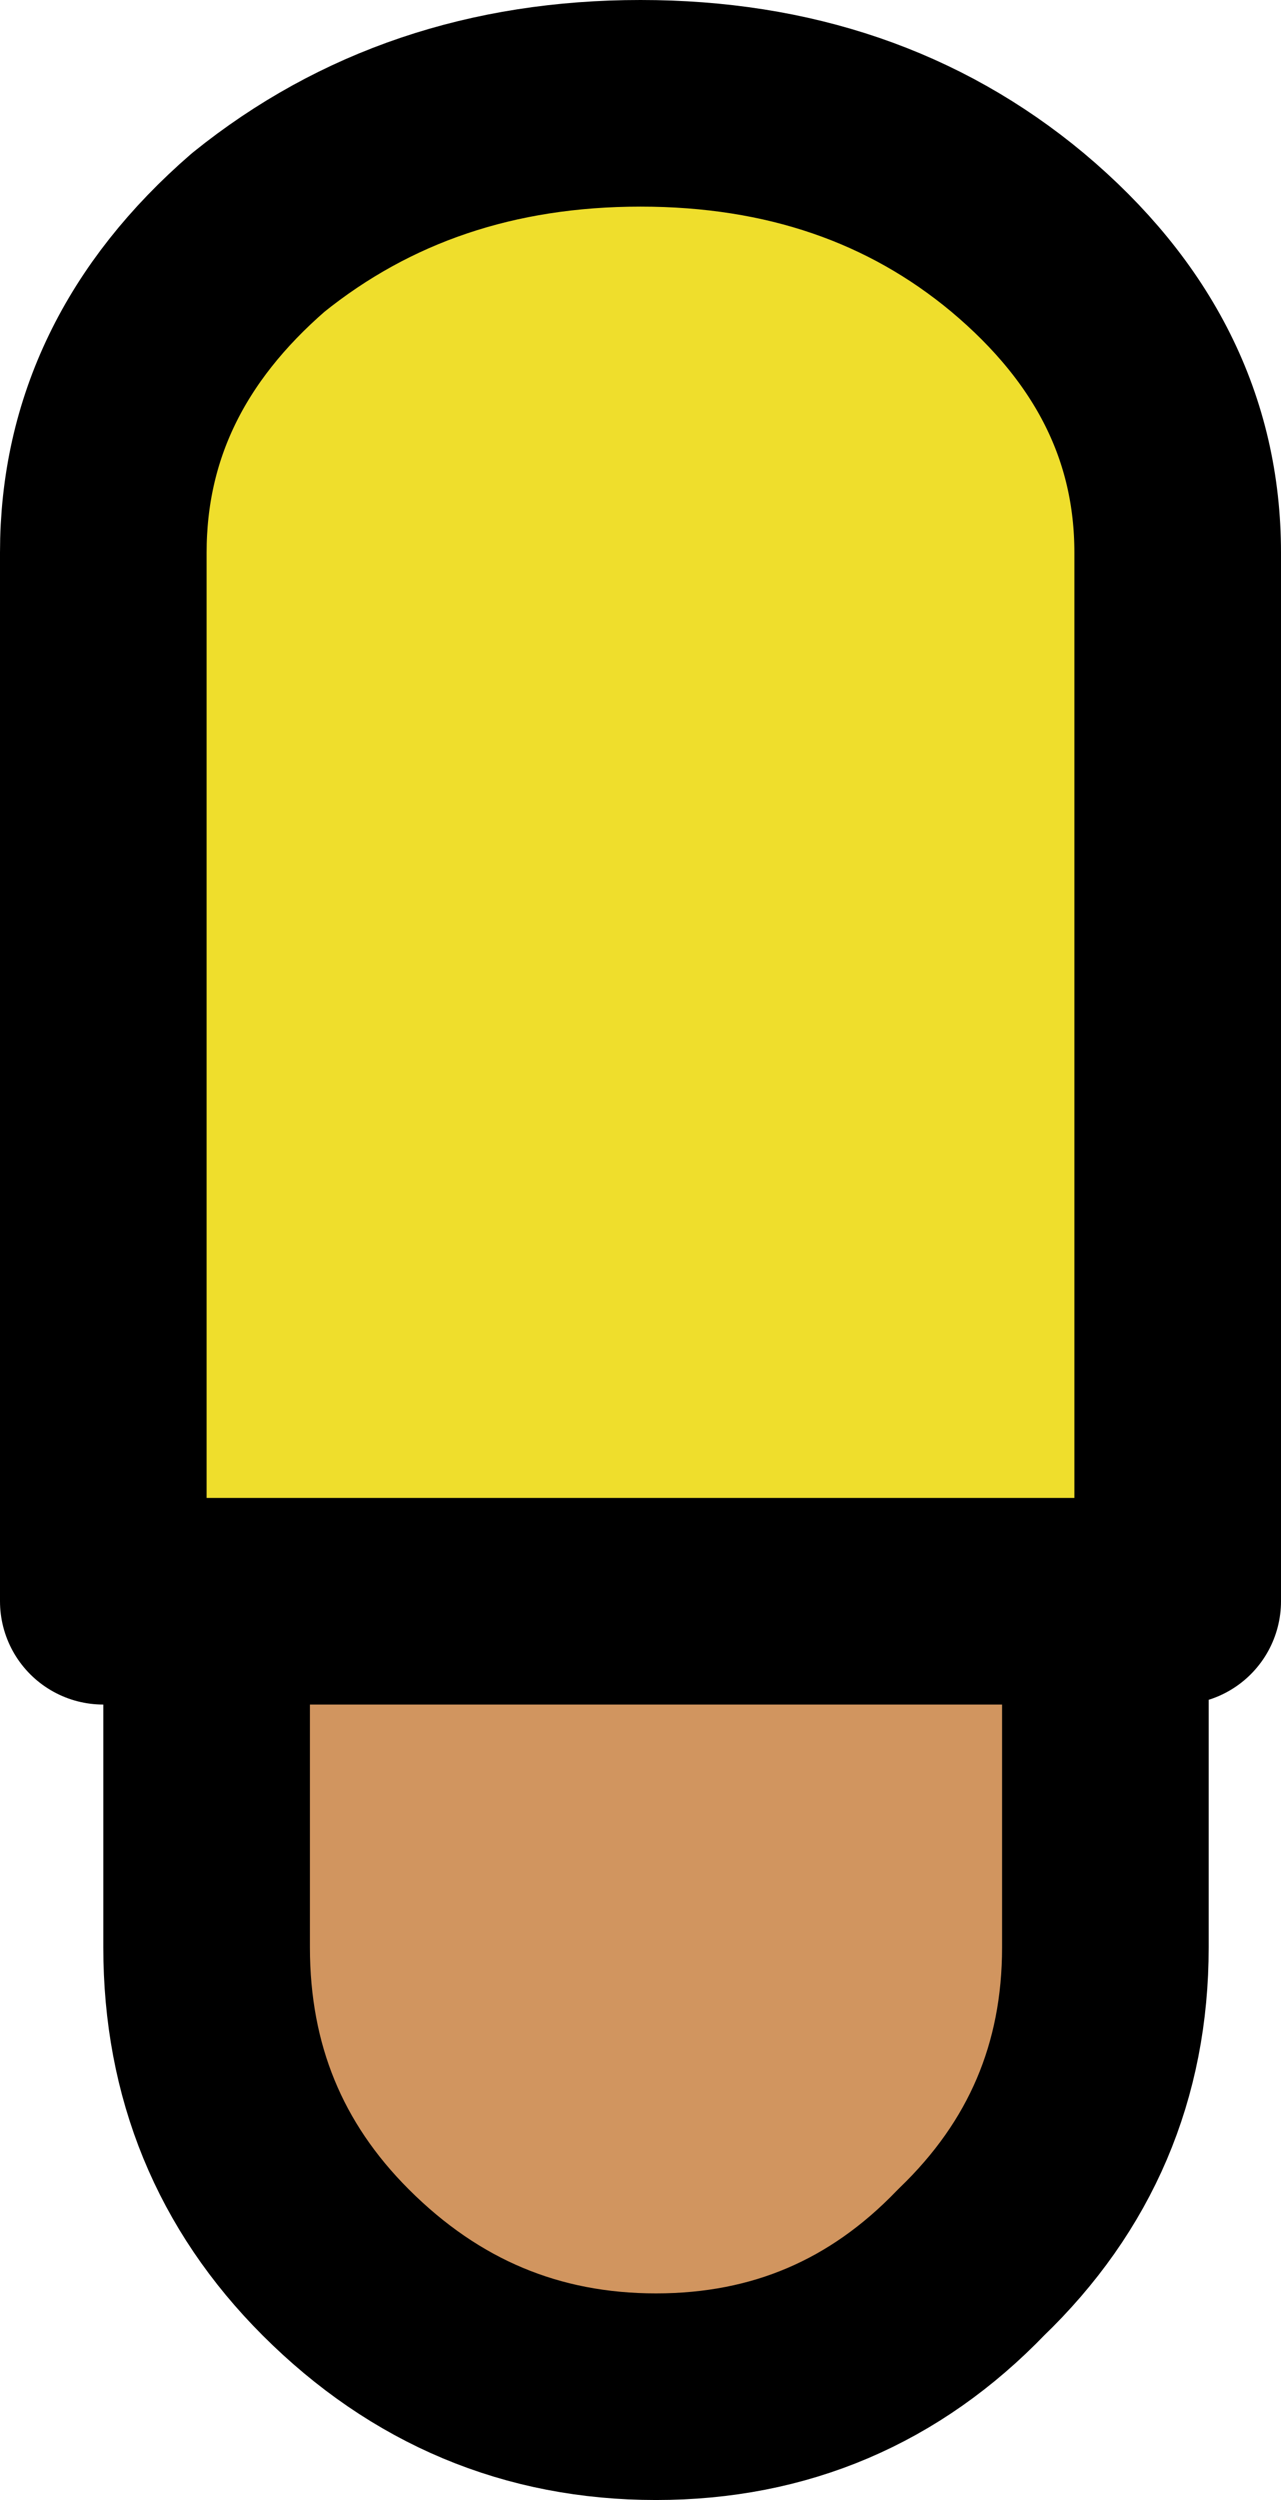
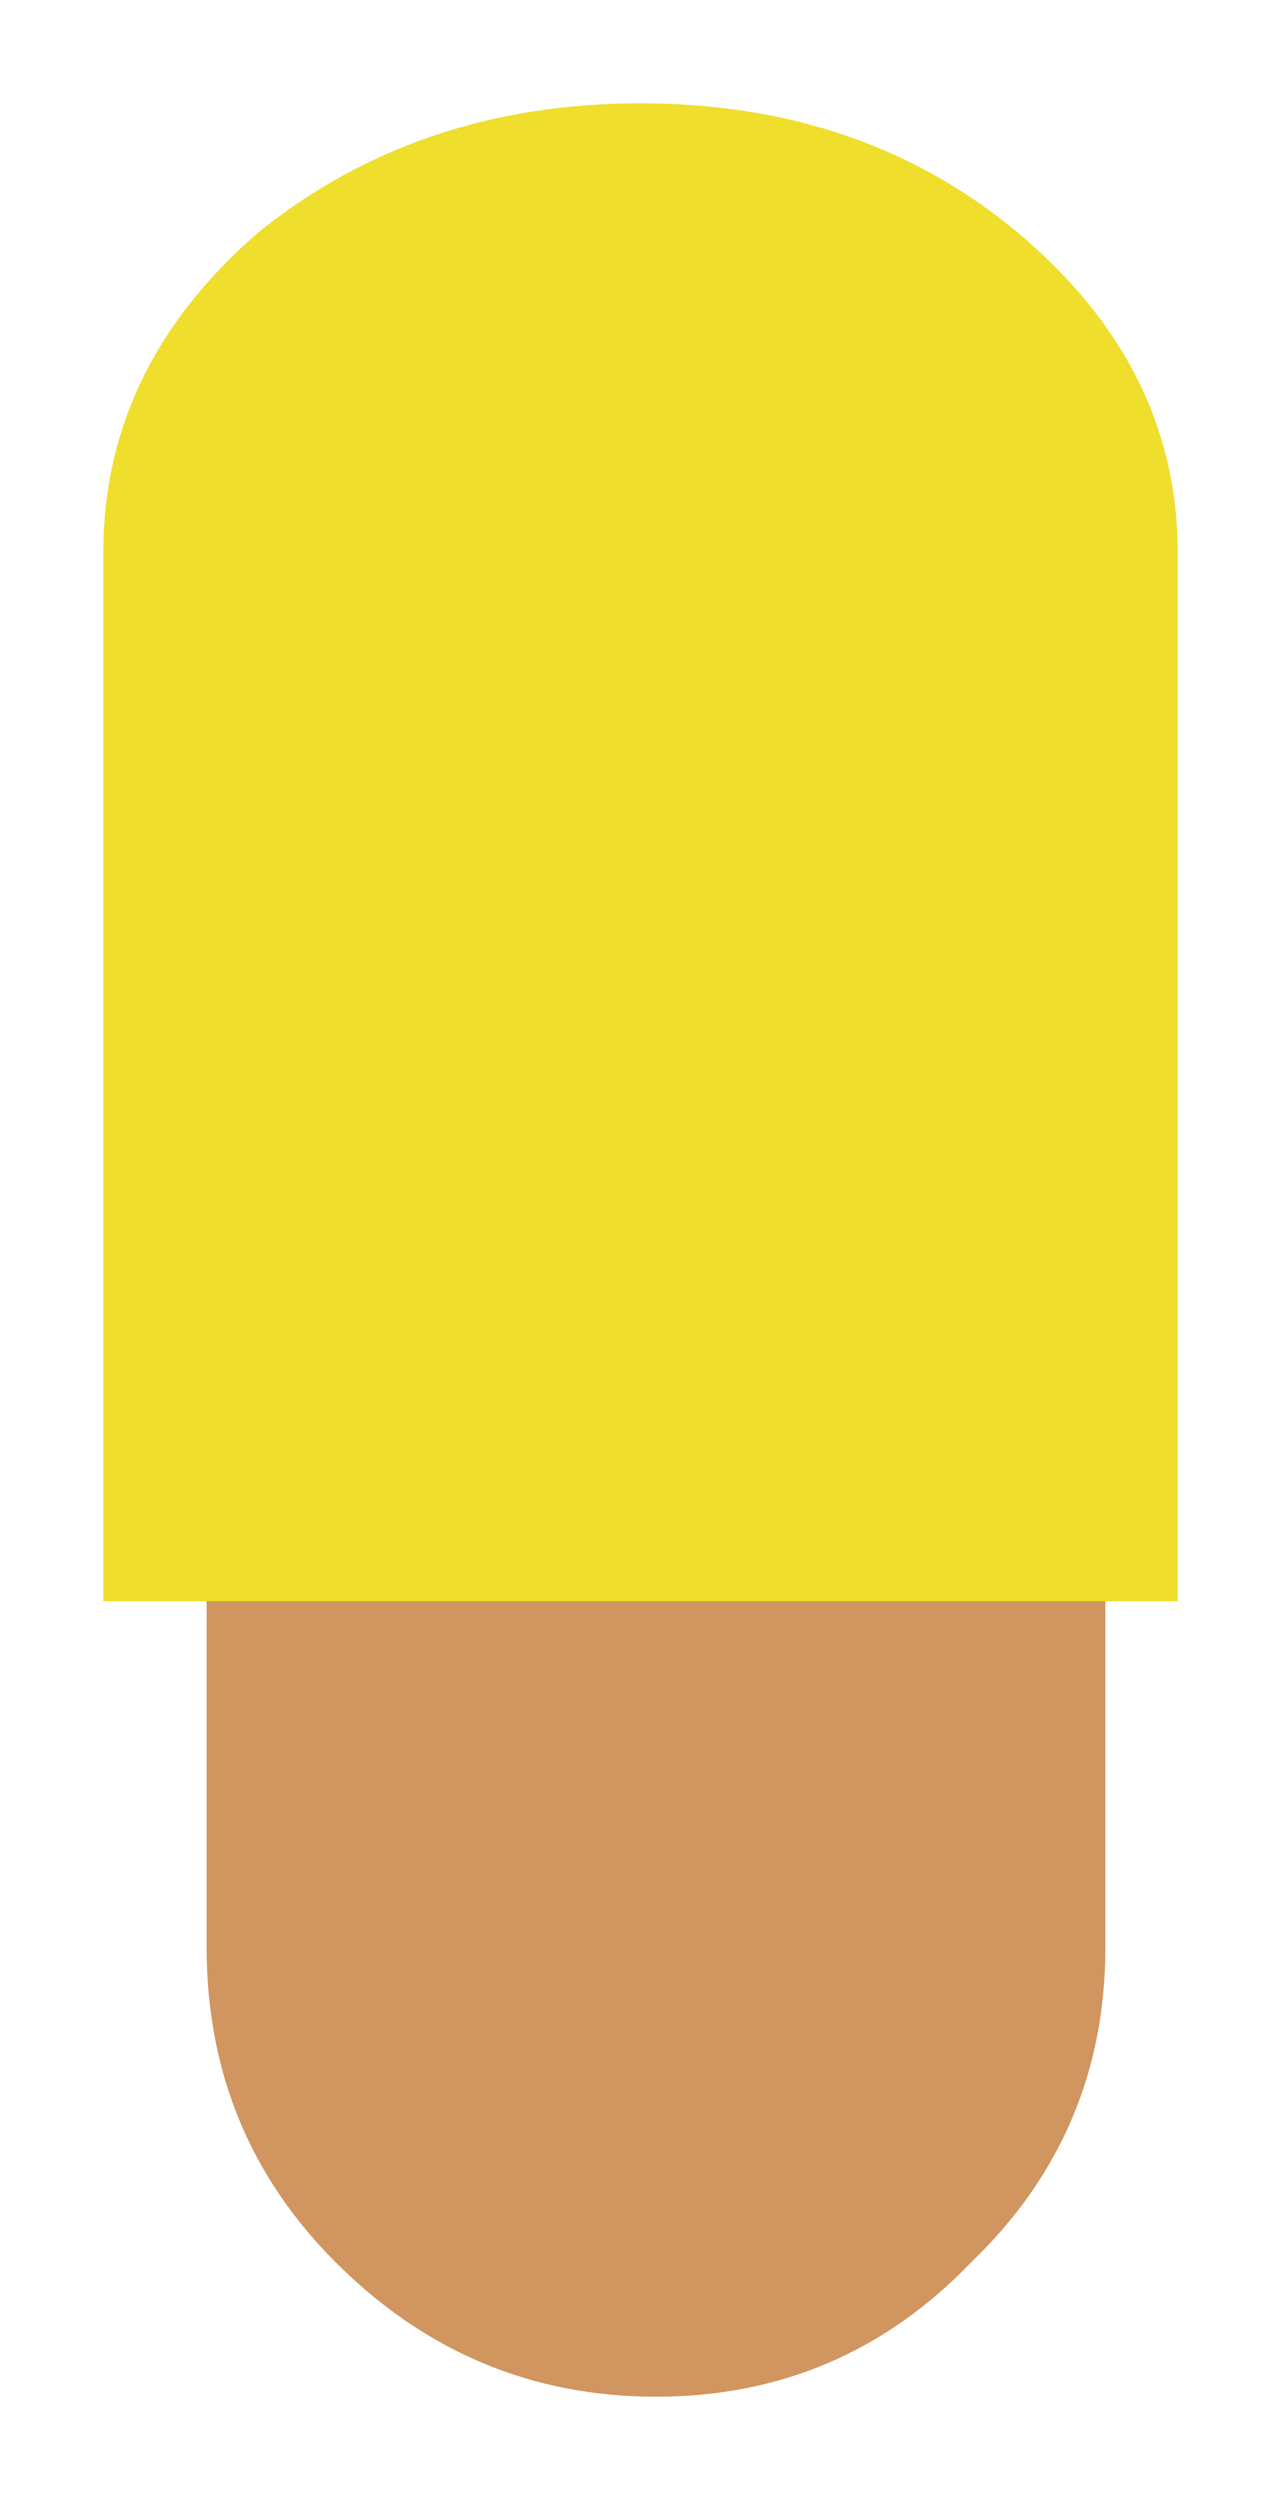
<svg xmlns="http://www.w3.org/2000/svg" height="24.2px" width="12.4px">
  <g transform="matrix(1.0, 0.0, 0.0, 1.0, 6.2, 4.6)">
    <path d="M-4.2 10.9 L4.5 10.9 4.5 14.25 Q4.5 16.05 3.2 17.3 1.95 18.6 0.15 18.6 -1.65 18.6 -2.95 17.3 -4.2 16.05 -4.2 14.25 L-4.2 10.9" fill="#d1955f" fill-rule="evenodd" stroke="none" />
    <path d="M-4.2 10.9 L-5.2 10.9 -5.2 0.75 Q-5.2 -1.05 -3.7 -2.35 -2.15 -3.6 0.0 -3.6 2.15 -3.6 3.65 -2.35 5.2 -1.05 5.2 0.75 L5.2 10.9 4.5 10.9 -4.2 10.9" fill="#efde2c" fill-rule="evenodd" stroke="none" />
-     <path d="M4.5 10.9 L5.2 10.9 5.2 0.75 Q5.2 -1.05 3.65 -2.35 2.15 -3.6 0.0 -3.6 -2.15 -3.6 -3.7 -2.35 -5.2 -1.05 -5.2 0.75 L-5.2 10.9 -4.2 10.9 4.5 10.9 4.5 14.25 Q4.5 16.05 3.2 17.3 1.95 18.6 0.15 18.6 -1.65 18.6 -2.95 17.3 -4.2 16.05 -4.2 14.25 L-4.2 10.9" fill="none" stroke="#000000" stroke-linecap="round" stroke-linejoin="round" stroke-width="2.0" />
  </g>
</svg>